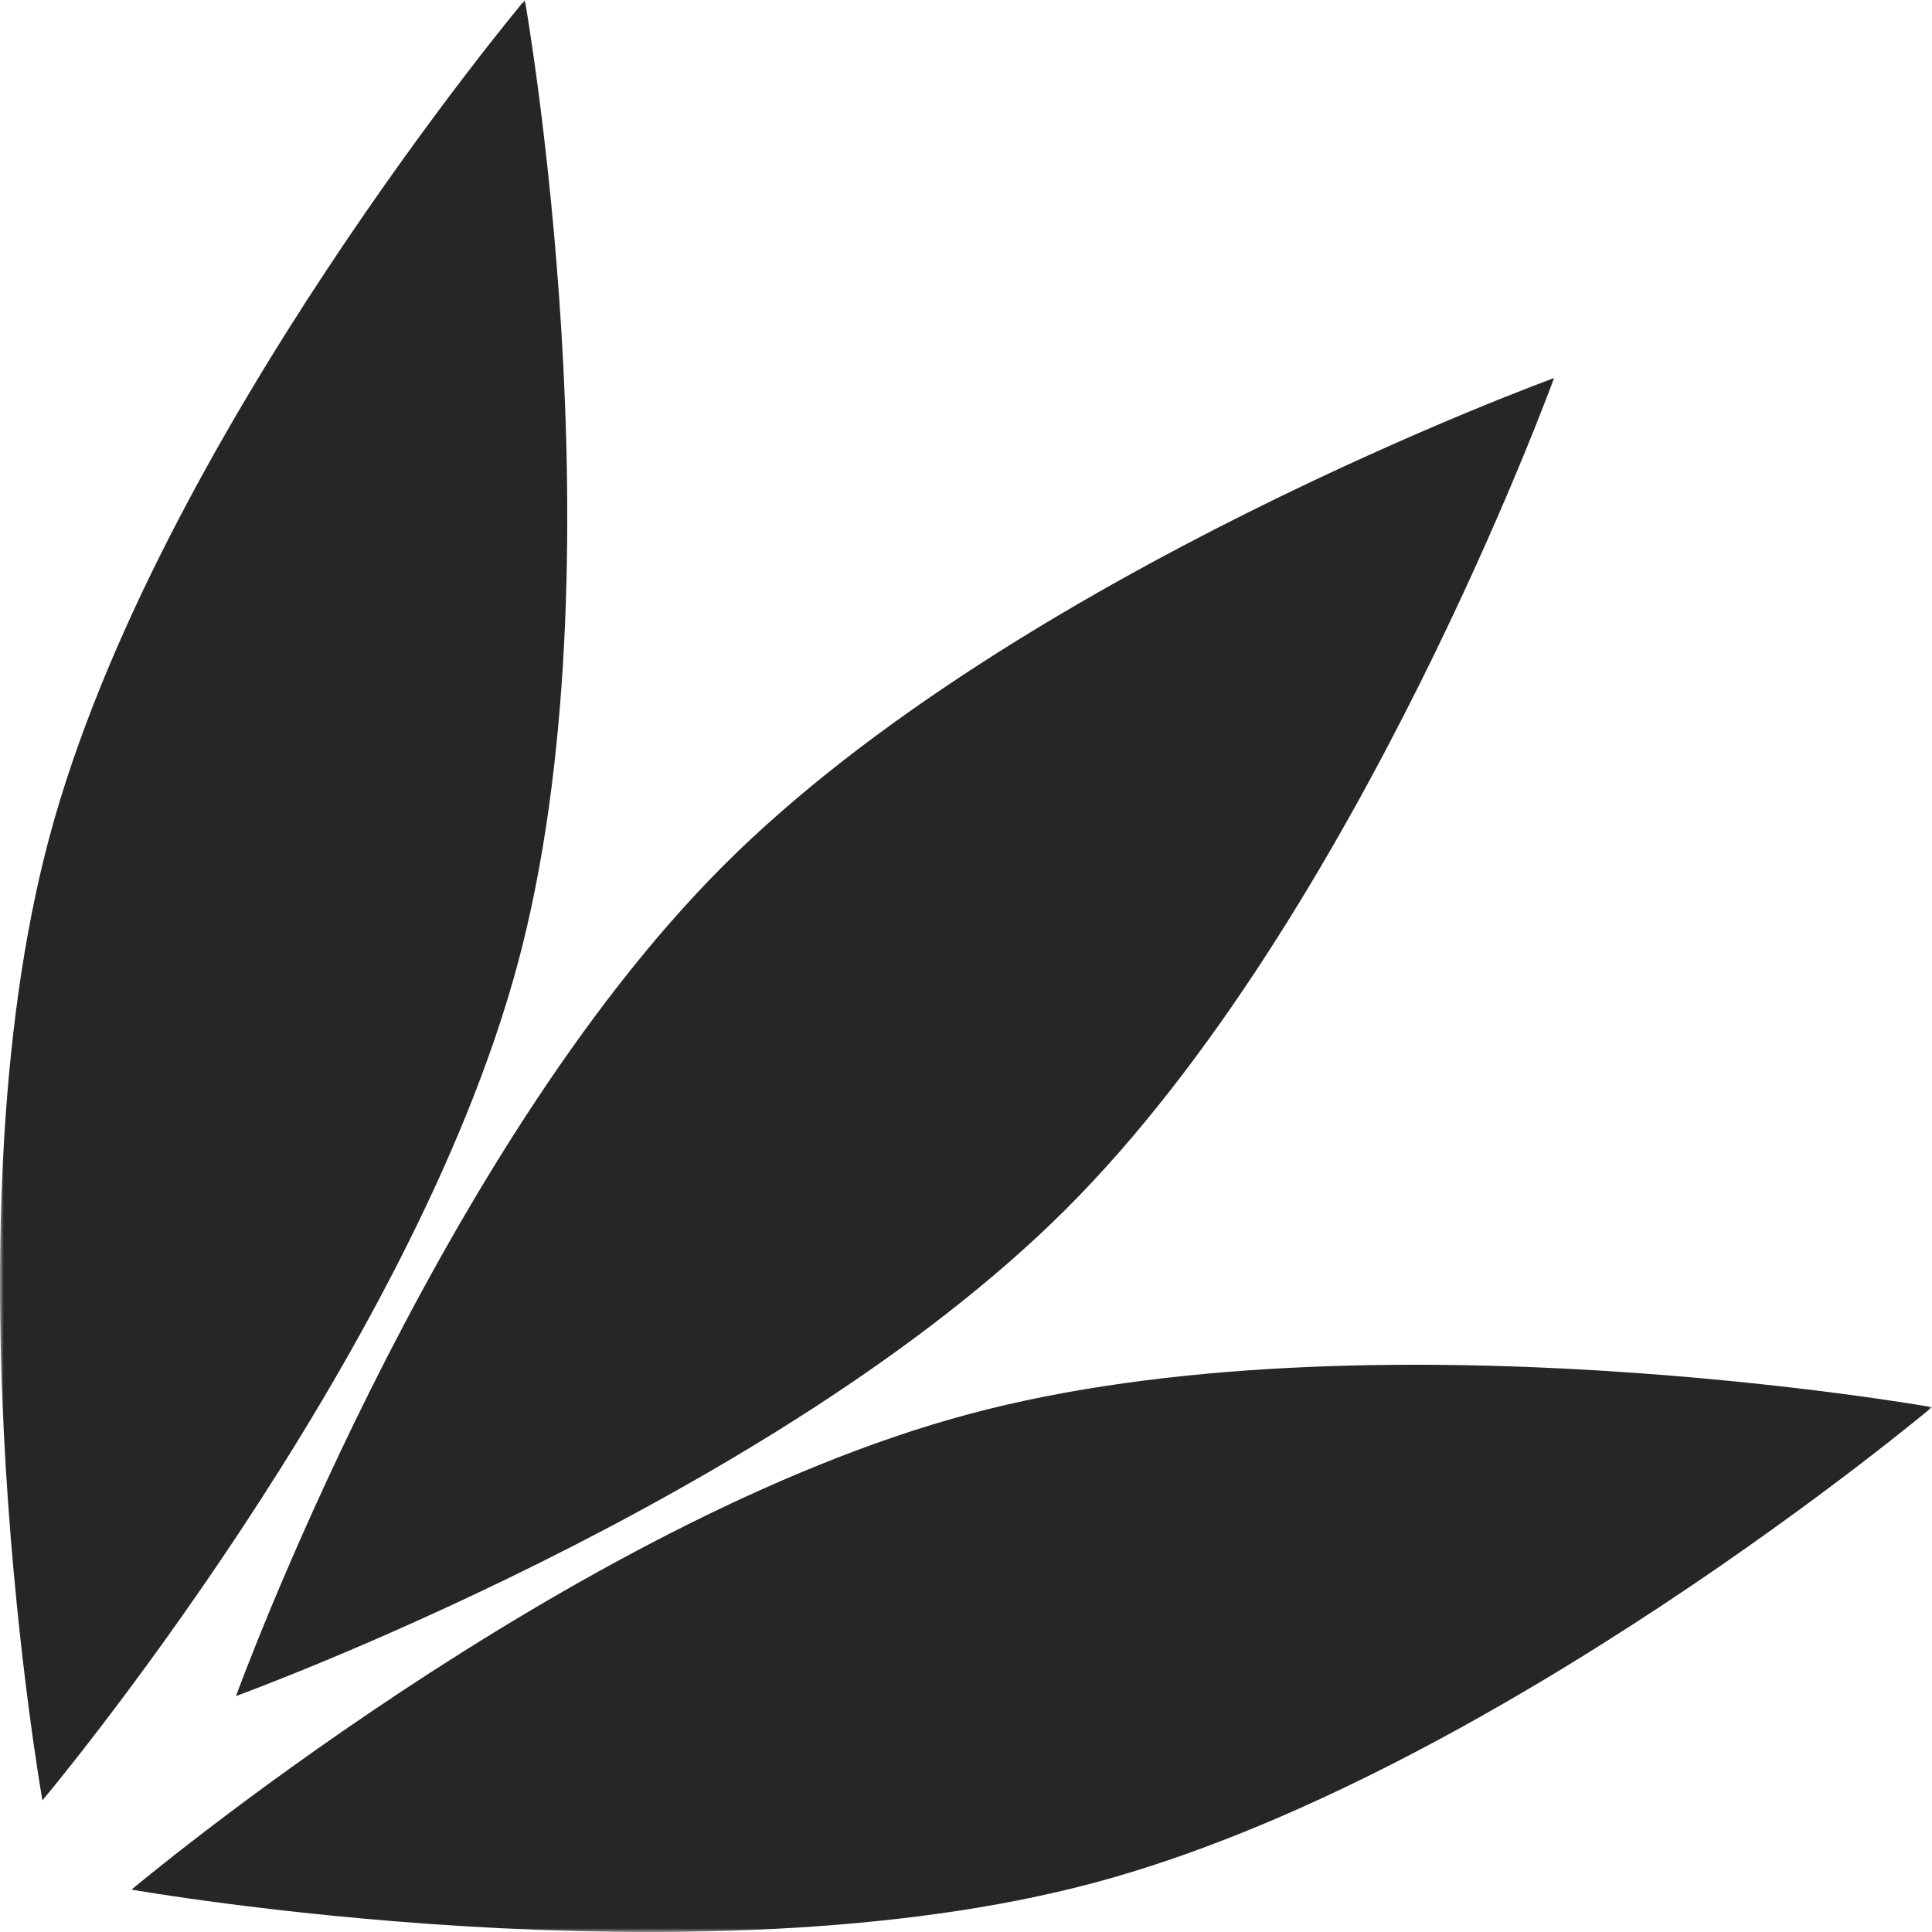
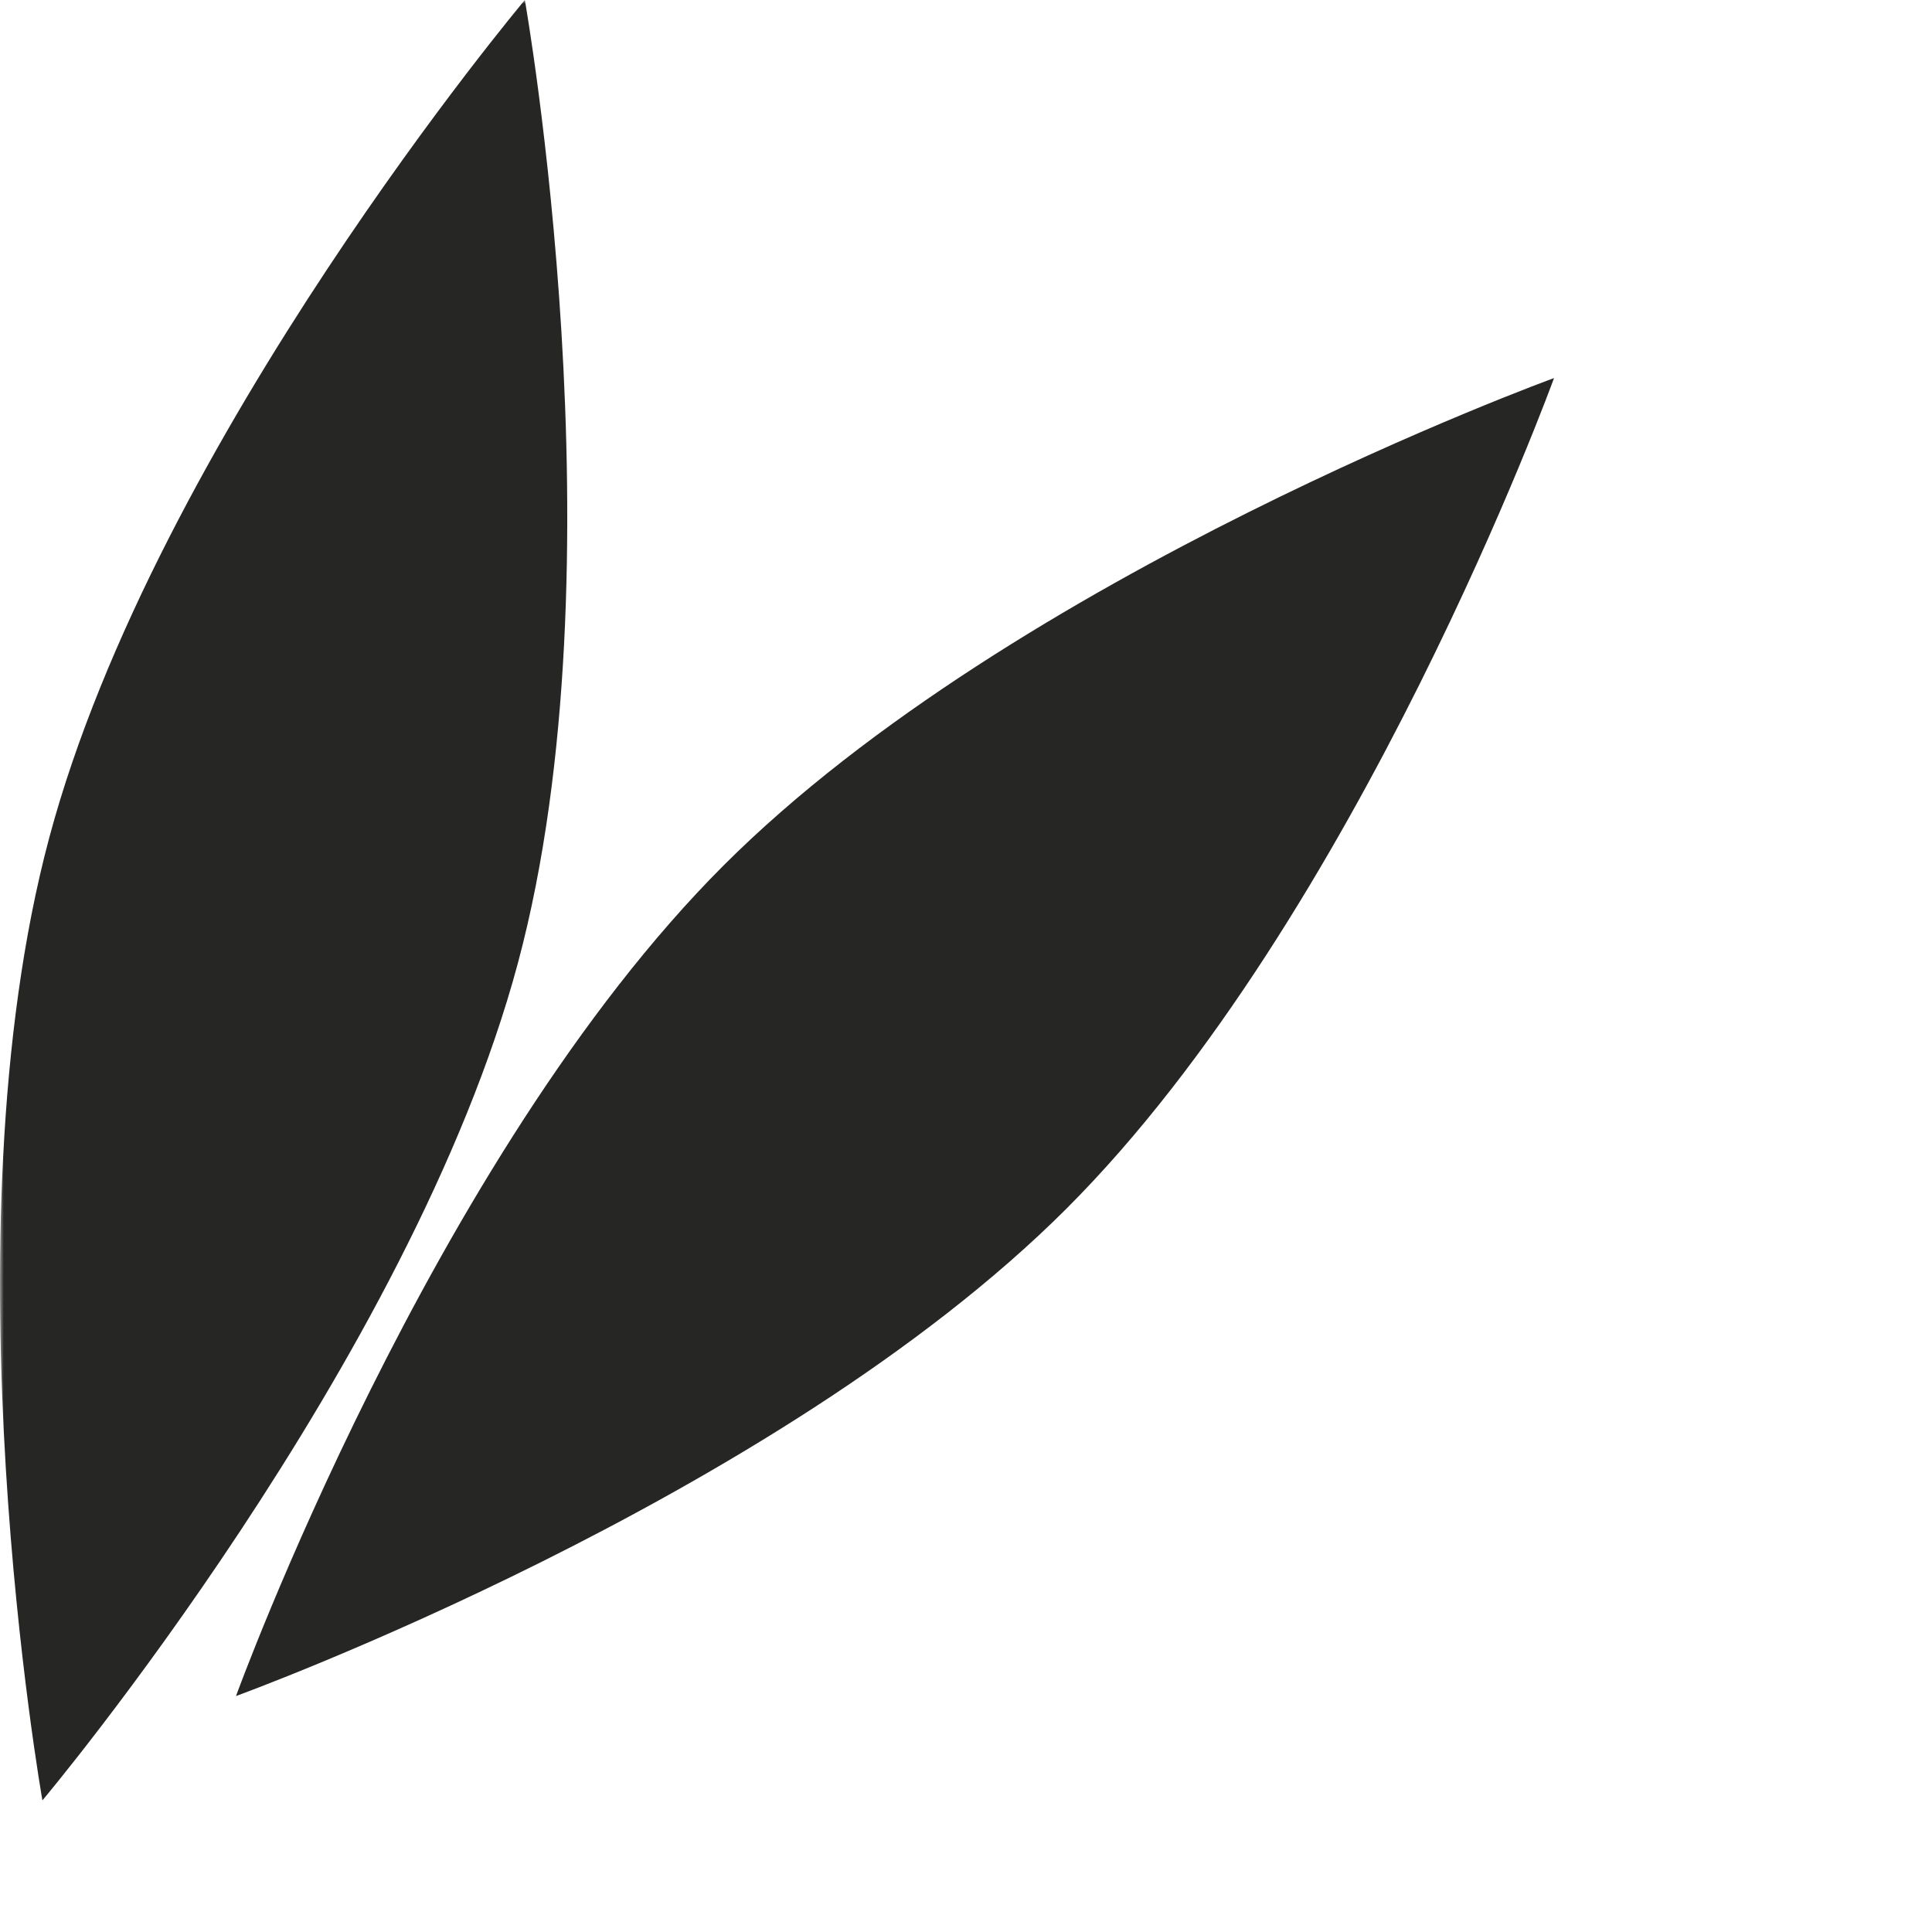
<svg xmlns="http://www.w3.org/2000/svg" width="256" height="256" viewBox="0 0 256 256" fill="none">
  <g clip-path="url(#clip0_337_1218)">
    <mask id="mask0_337_1218" style="mask-type:luminance" maskUnits="userSpaceOnUse" x="0" y="0" width="256" height="256">
      <path d="M256 0H0V256H256V0Z" fill="white" />
    </mask>
    <g mask="url(#mask0_337_1218)">
      <path d="M69.545 0C69.545 0 82.781 74.786 68.629 127.599C54.478 180.411 5.621 238.56 5.621 238.56C5.621 238.56 -7.616 163.774 6.536 110.961C20.688 58.149 69.545 0 69.545 0Z" fill="#262625" />
      <path d="M205.917 50.096C205.917 50.096 179.985 121.481 141.322 160.142C102.659 198.804 31.271 224.734 31.271 224.734C31.271 224.734 57.203 153.35 95.866 114.688C134.53 76.027 205.917 50.096 205.917 50.096Z" fill="#262625" />
-       <path d="M256.001 186.458C256.001 186.458 197.85 235.313 145.035 249.464C92.22 263.615 17.432 250.38 17.432 250.38C17.432 250.38 75.582 201.524 128.397 187.373C181.212 173.222 256.001 186.458 256.001 186.458Z" fill="#262625" />
    </g>
  </g>
  <defs>
    <clipPath id="clip0_337_1218">
      <rect width="256" height="256" fill="white" />
    </clipPath>
  </defs>
</svg>